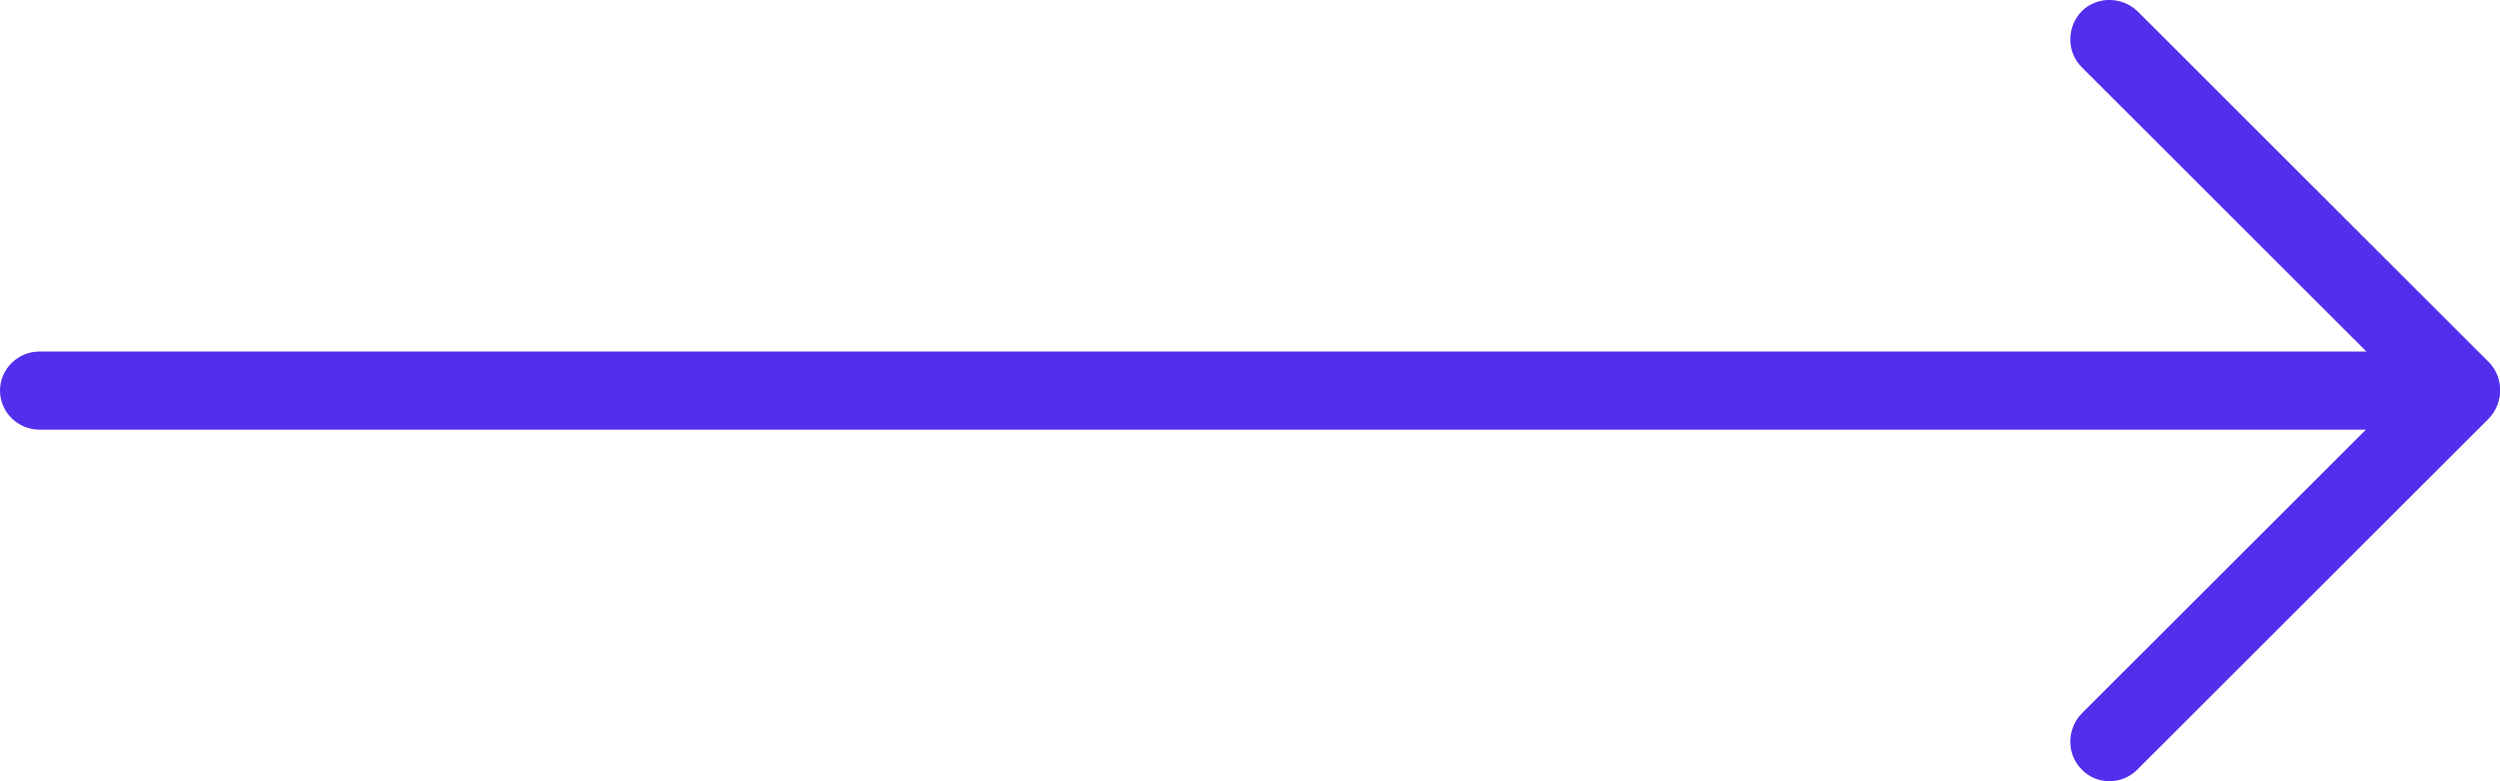
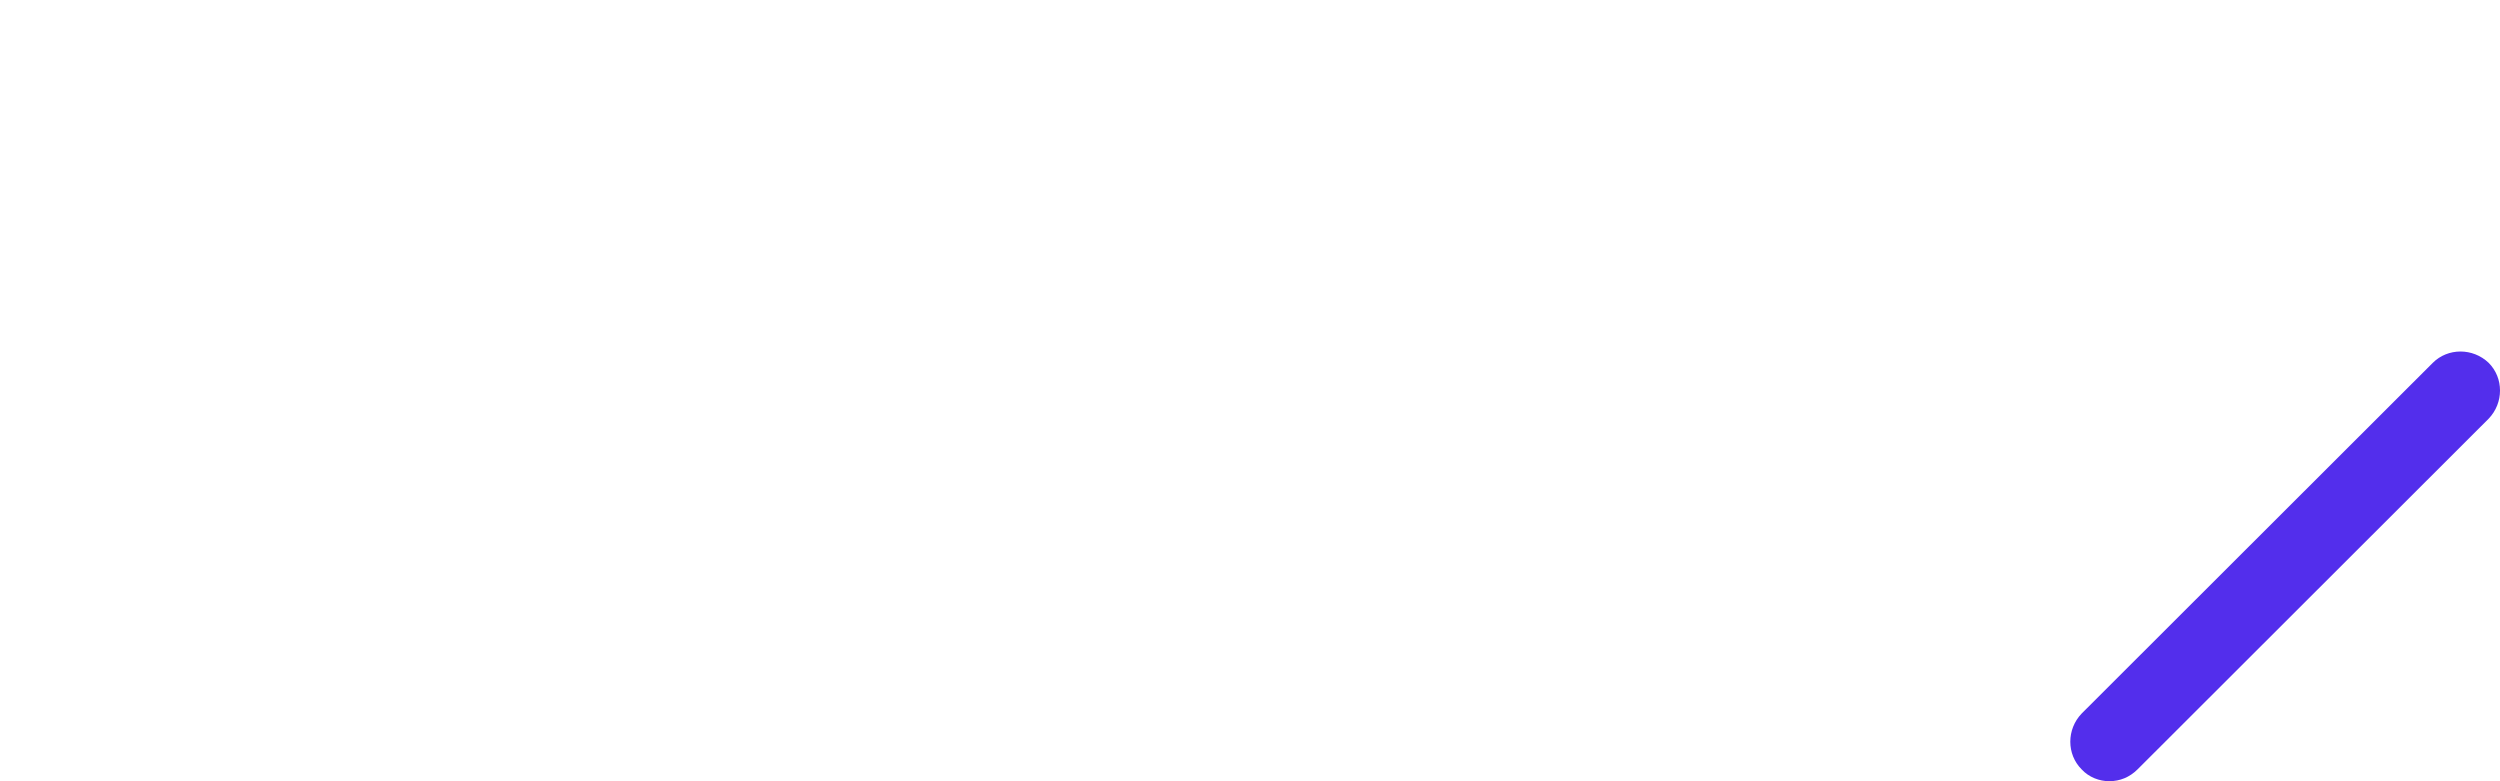
<svg xmlns="http://www.w3.org/2000/svg" width="64" height="20" viewBox="0 0 64 20">
  <g fill="#532eec" transform="translate(0 -.001)">
-     <path d="M60.989,11 L1.011,11 C0.455,11 0,10.55 0,10 C0,9.45 0.455,9 1.011,9 L60.989,9 C61.545,9 62,9.45 62,10 C62,10.55 61.562,11 60.989,11 Z" />
-     <path d="M62.986,11 C62.733,11 62.464,10.899 62.279,10.697 L53.29,1.719 C52.903,1.332 52.903,0.694 53.29,0.29 C53.678,-0.097 54.317,-0.097 54.721,0.29 L63.71,9.268 C64.097,9.655 64.097,10.294 63.71,10.697 C63.508,10.899 63.255,11 62.986,11 Z" />
    <path d="M53.997,20 C53.745,20 53.476,19.899 53.29,19.697 C52.903,19.311 52.903,18.672 53.29,18.268 L62.279,9.29 C62.666,8.903 63.306,8.903 63.71,9.29 C64.097,9.677 64.097,10.316 63.71,10.719 L54.721,19.697 C54.519,19.899 54.267,20 53.997,20 Z" />
  </g>
</svg>